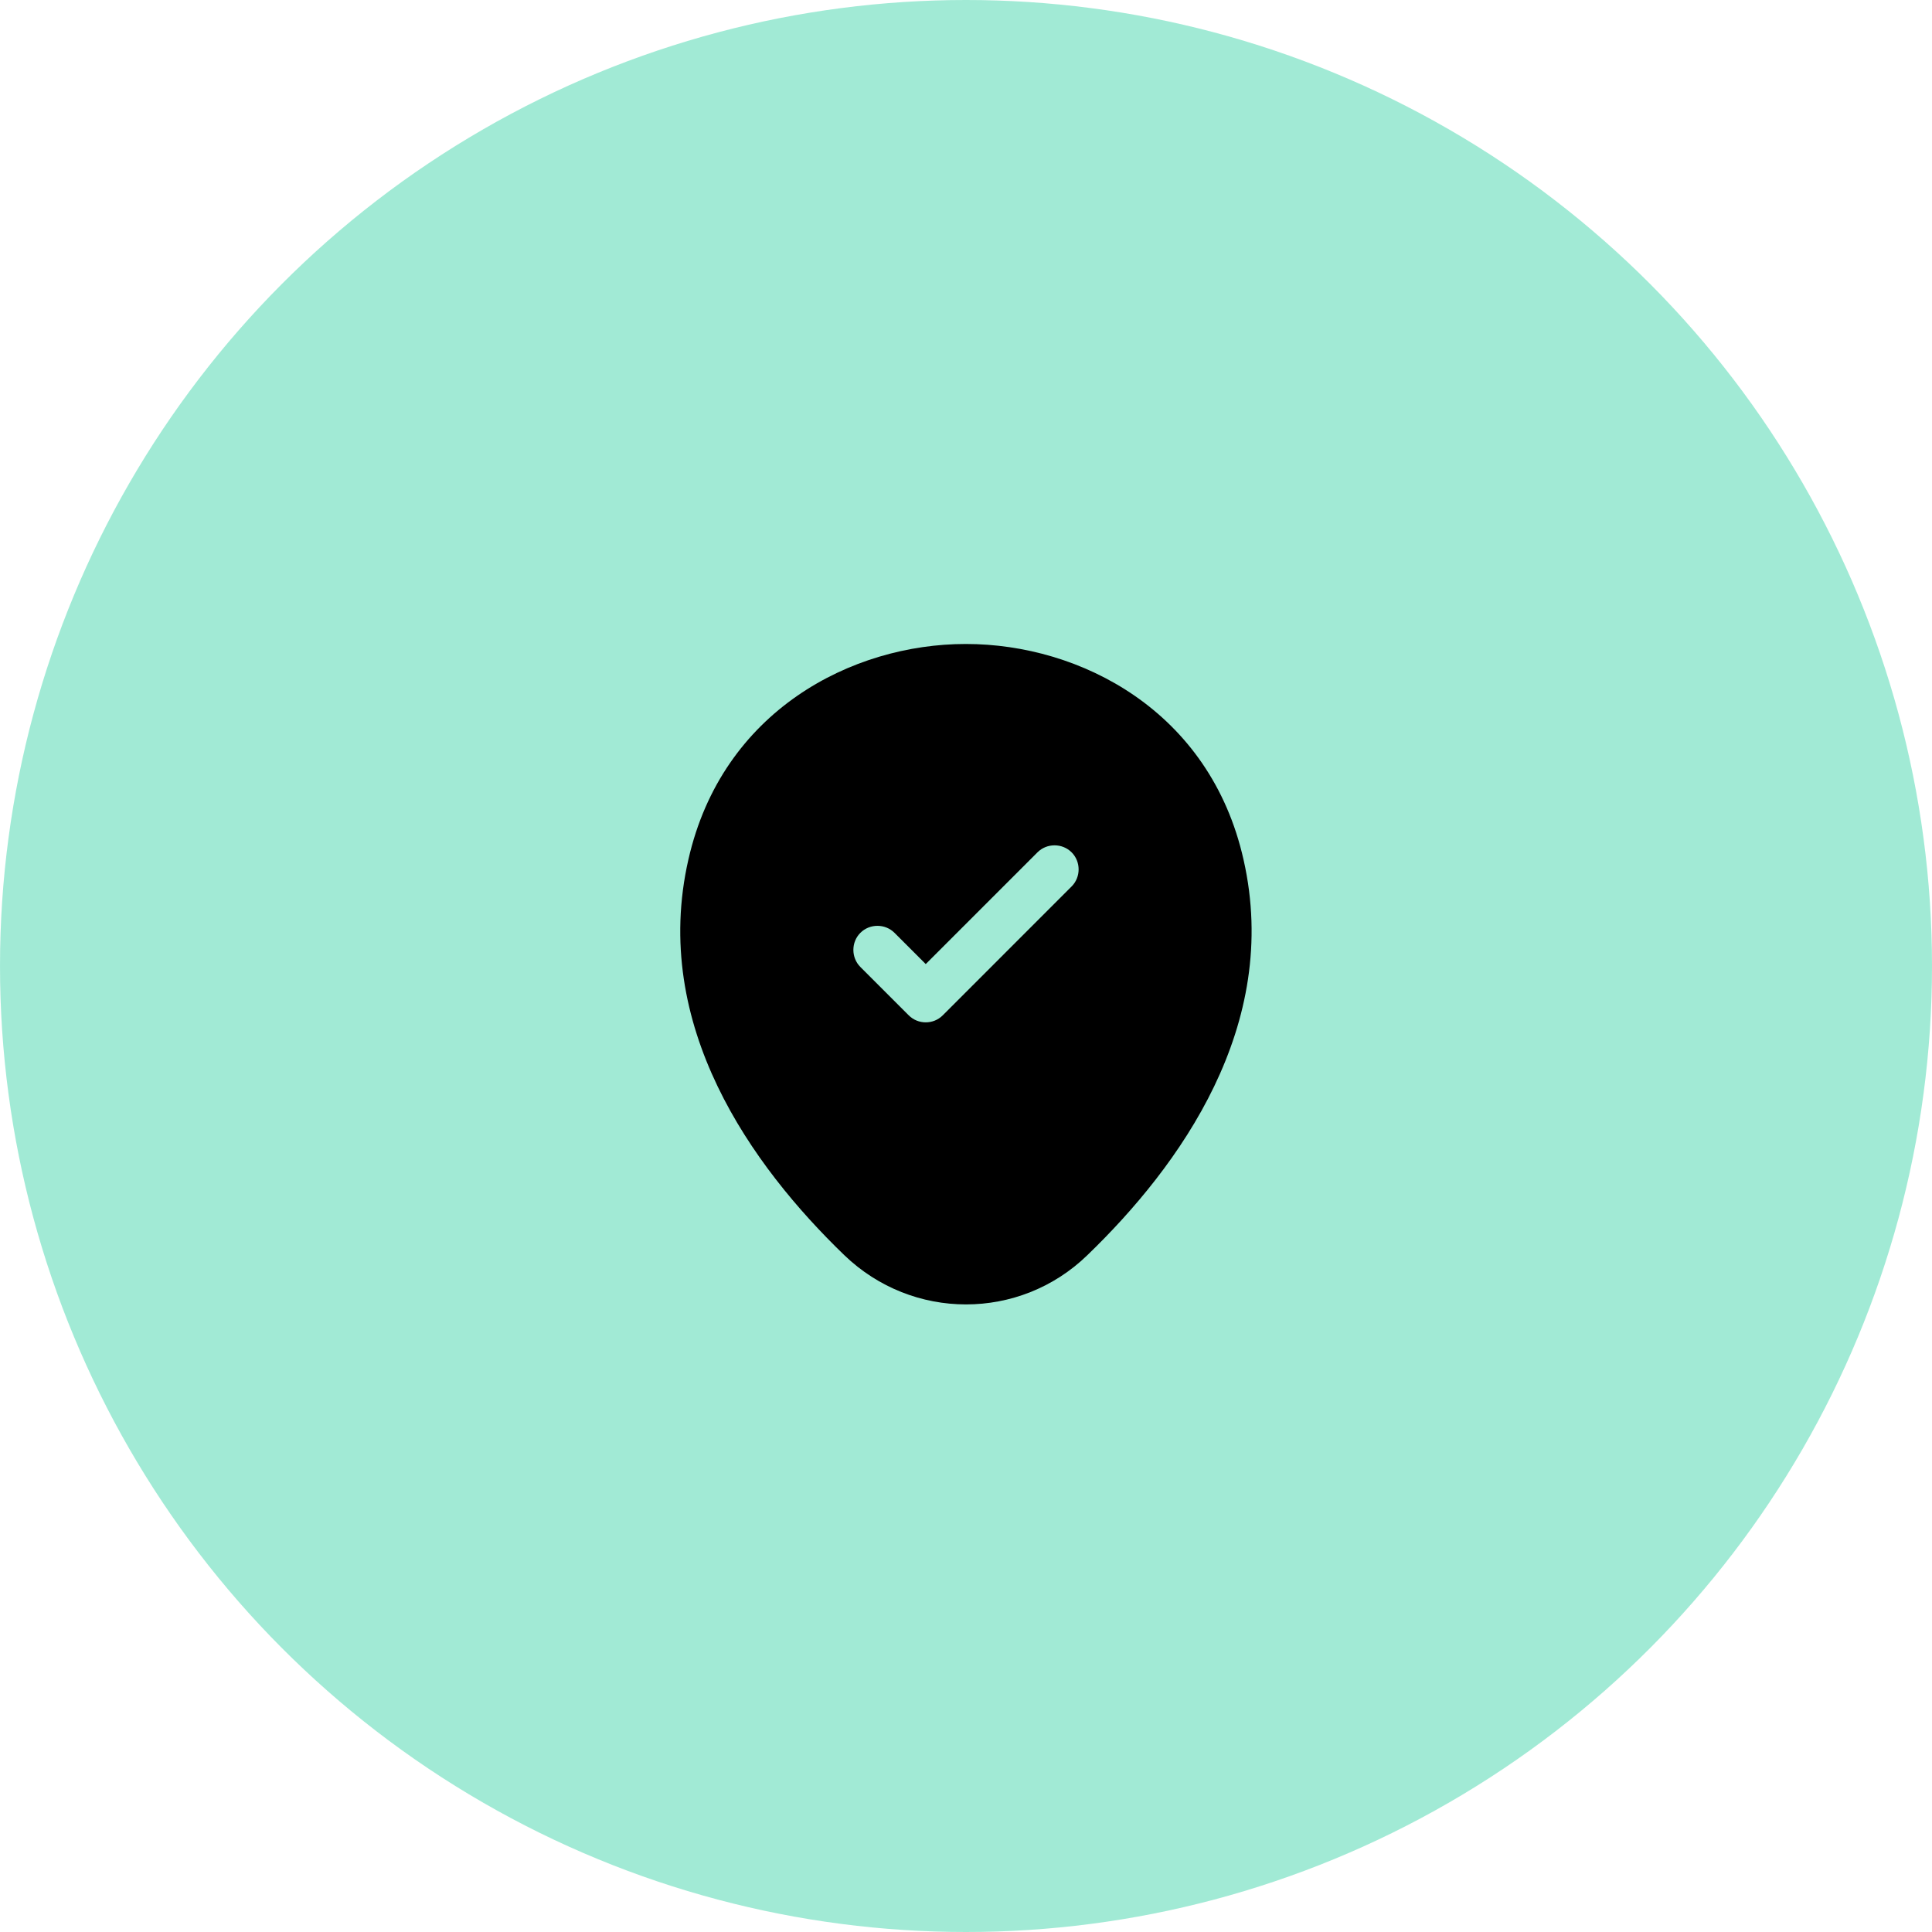
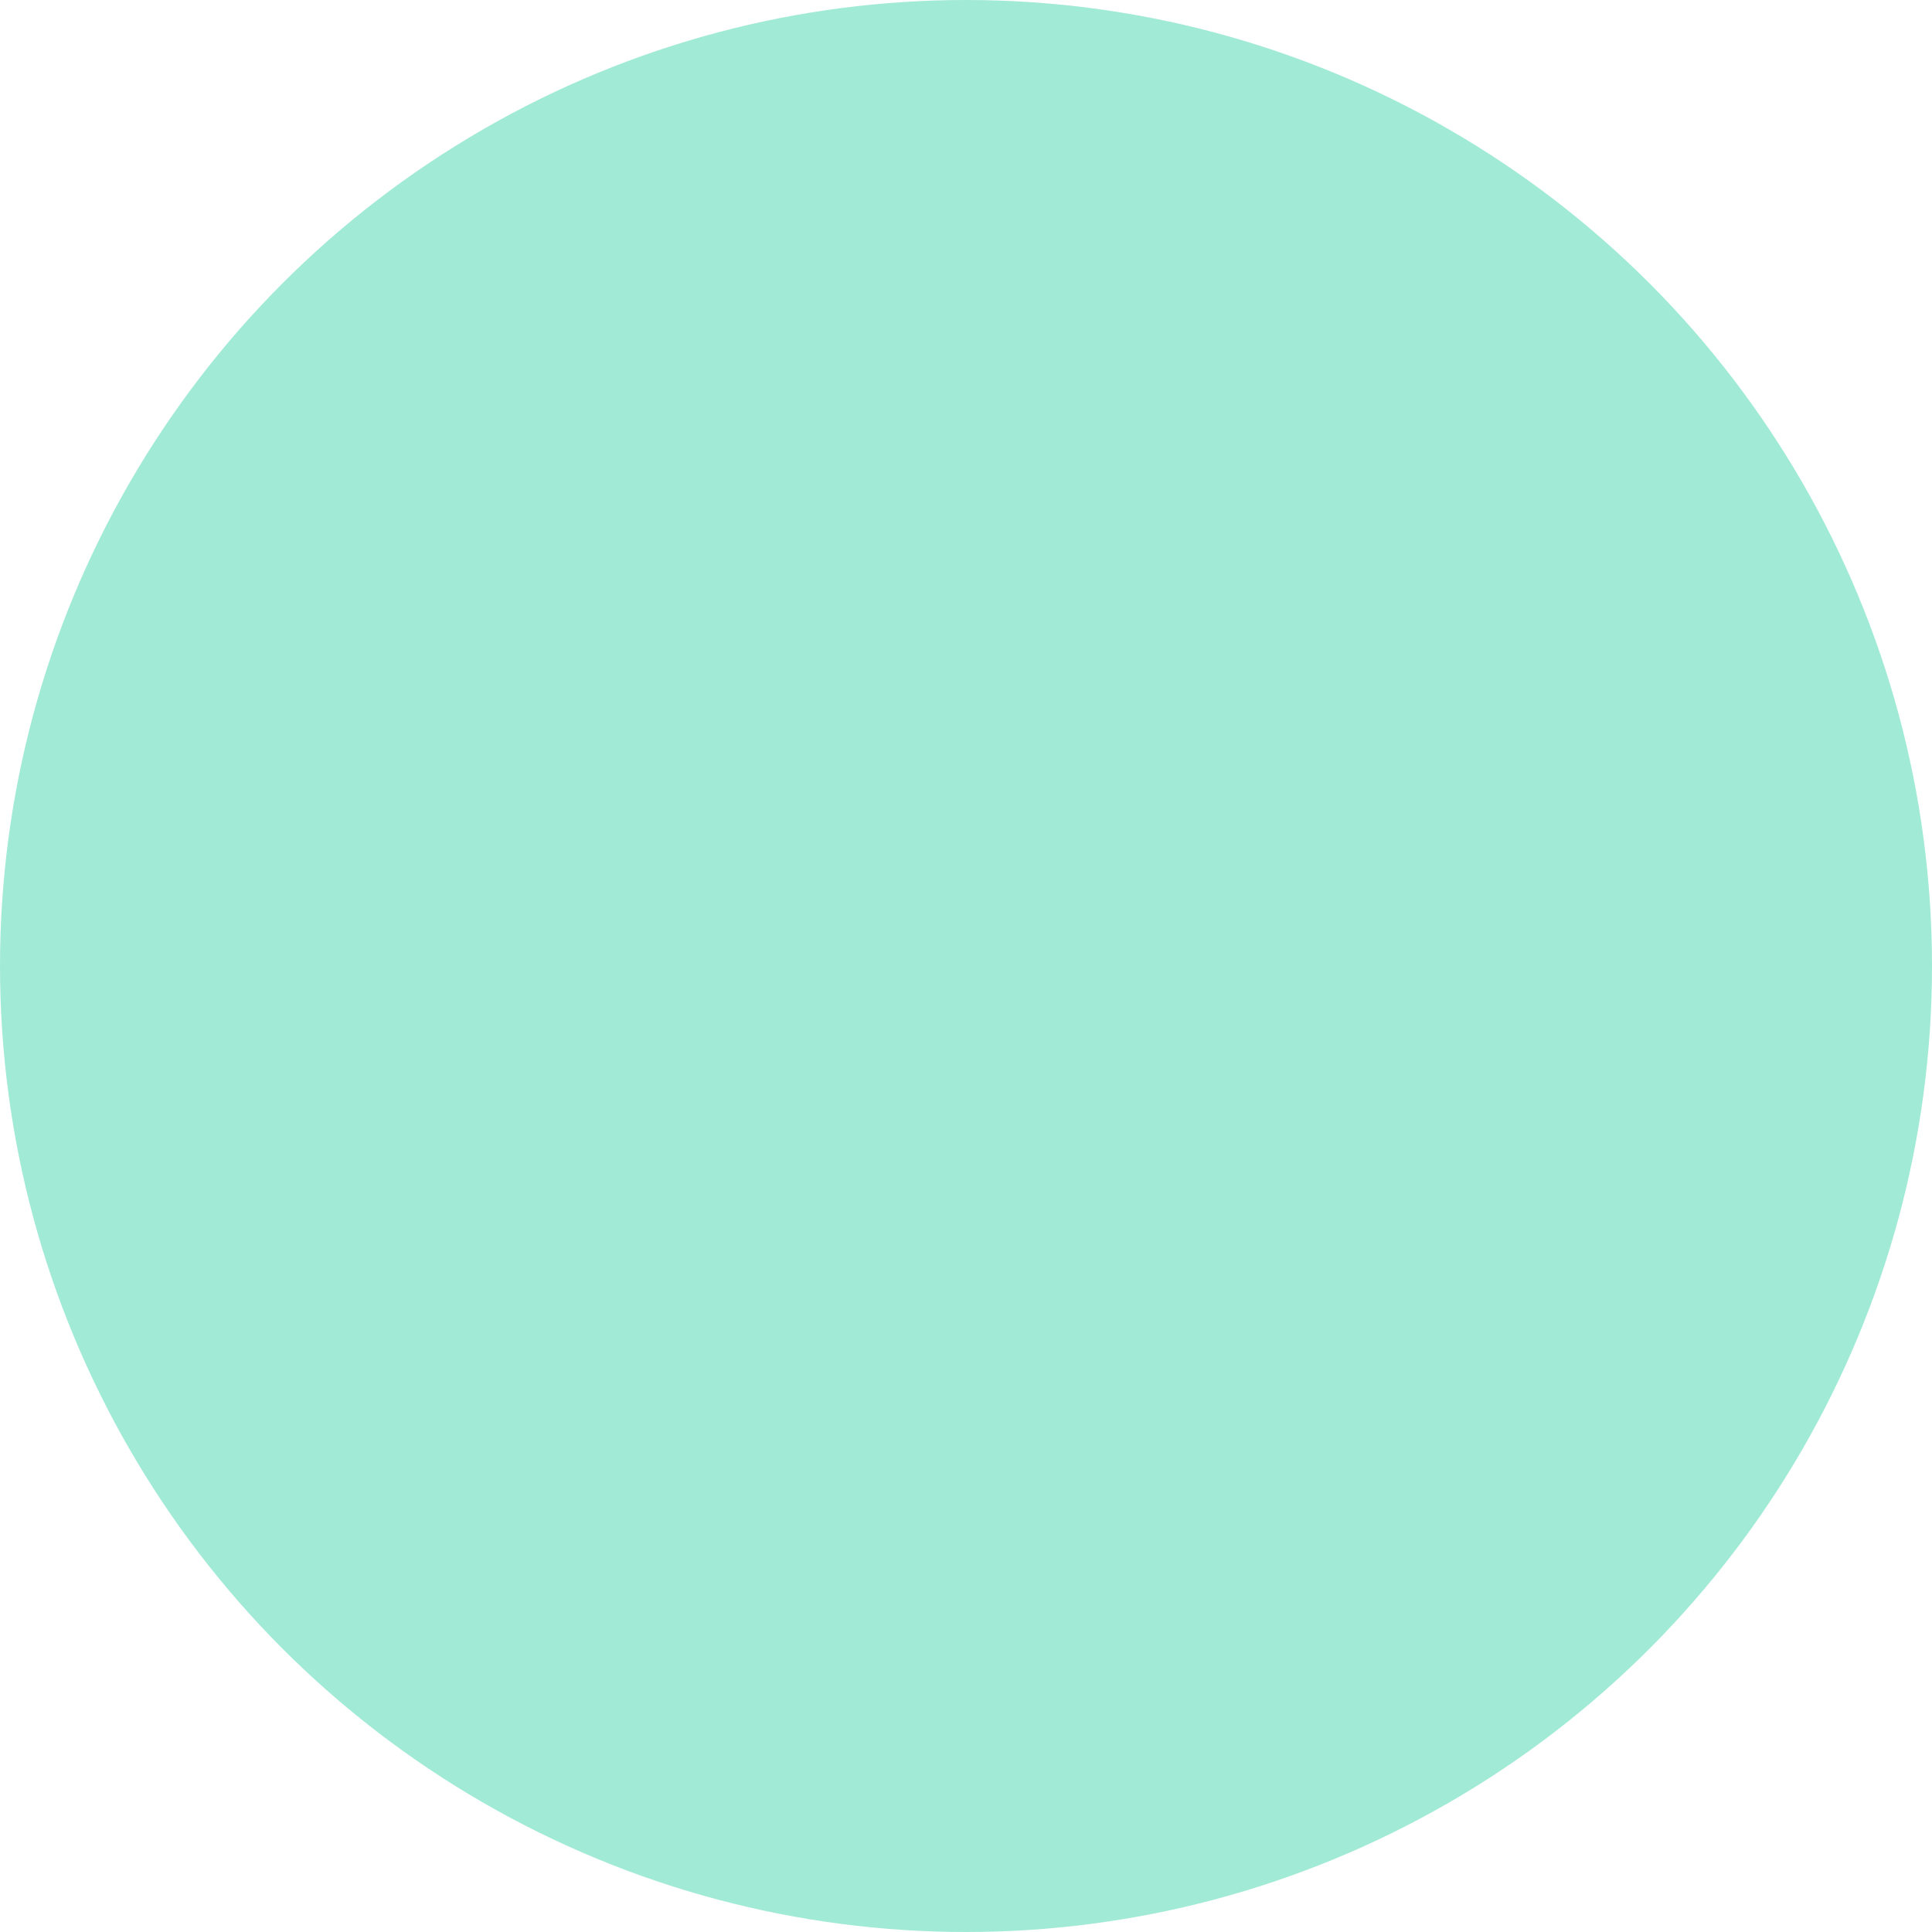
<svg xmlns="http://www.w3.org/2000/svg" width="80" height="80" viewBox="0 0 80 80" fill="none">
  <g clip-path="url(#clip0_19019_70380)">
    <circle opacity="0.5" cx="40" cy="40" r="40" fill="#45D6AD" />
    <g clip-path="url(#clip1_19019_70380)">
-       <path d="M51.493 35.6C50.106 29.427 44.72 26.666 40 26.666C40 26.666 40 26.666 39.986 26.666C35.28 26.666 29.906 29.427 28.506 35.587C26.933 42.467 31.146 48.293 34.96 51.973C36.373 53.333 38.186 54.013 40 54.013C41.813 54.013 43.626 53.333 45.026 51.973C48.84 48.293 53.053 42.48 51.493 35.6ZM44.373 36.706L39.04 42.04C38.84 42.24 38.586 42.333 38.333 42.333C38.08 42.333 37.826 42.24 37.626 42.04L35.626 40.04C35.24 39.653 35.24 39.013 35.626 38.627C36.013 38.24 36.653 38.24 37.04 38.627L38.333 39.92L42.96 35.293C43.346 34.907 43.986 34.907 44.373 35.293C44.76 35.68 44.76 36.32 44.373 36.706Z" fill="black" />
-     </g>
+       </g>
  </g>
  <defs>
    <clipPath id="clip0_19019_70380">
      <rect width="80" height="80" fill="white" />
    </clipPath>
    <clipPath id="clip1_19019_70380">
-       <rect width="32" height="32" fill="white" transform="translate(24 24)" />
-     </clipPath>
+       </clipPath>
  </defs>
</svg>